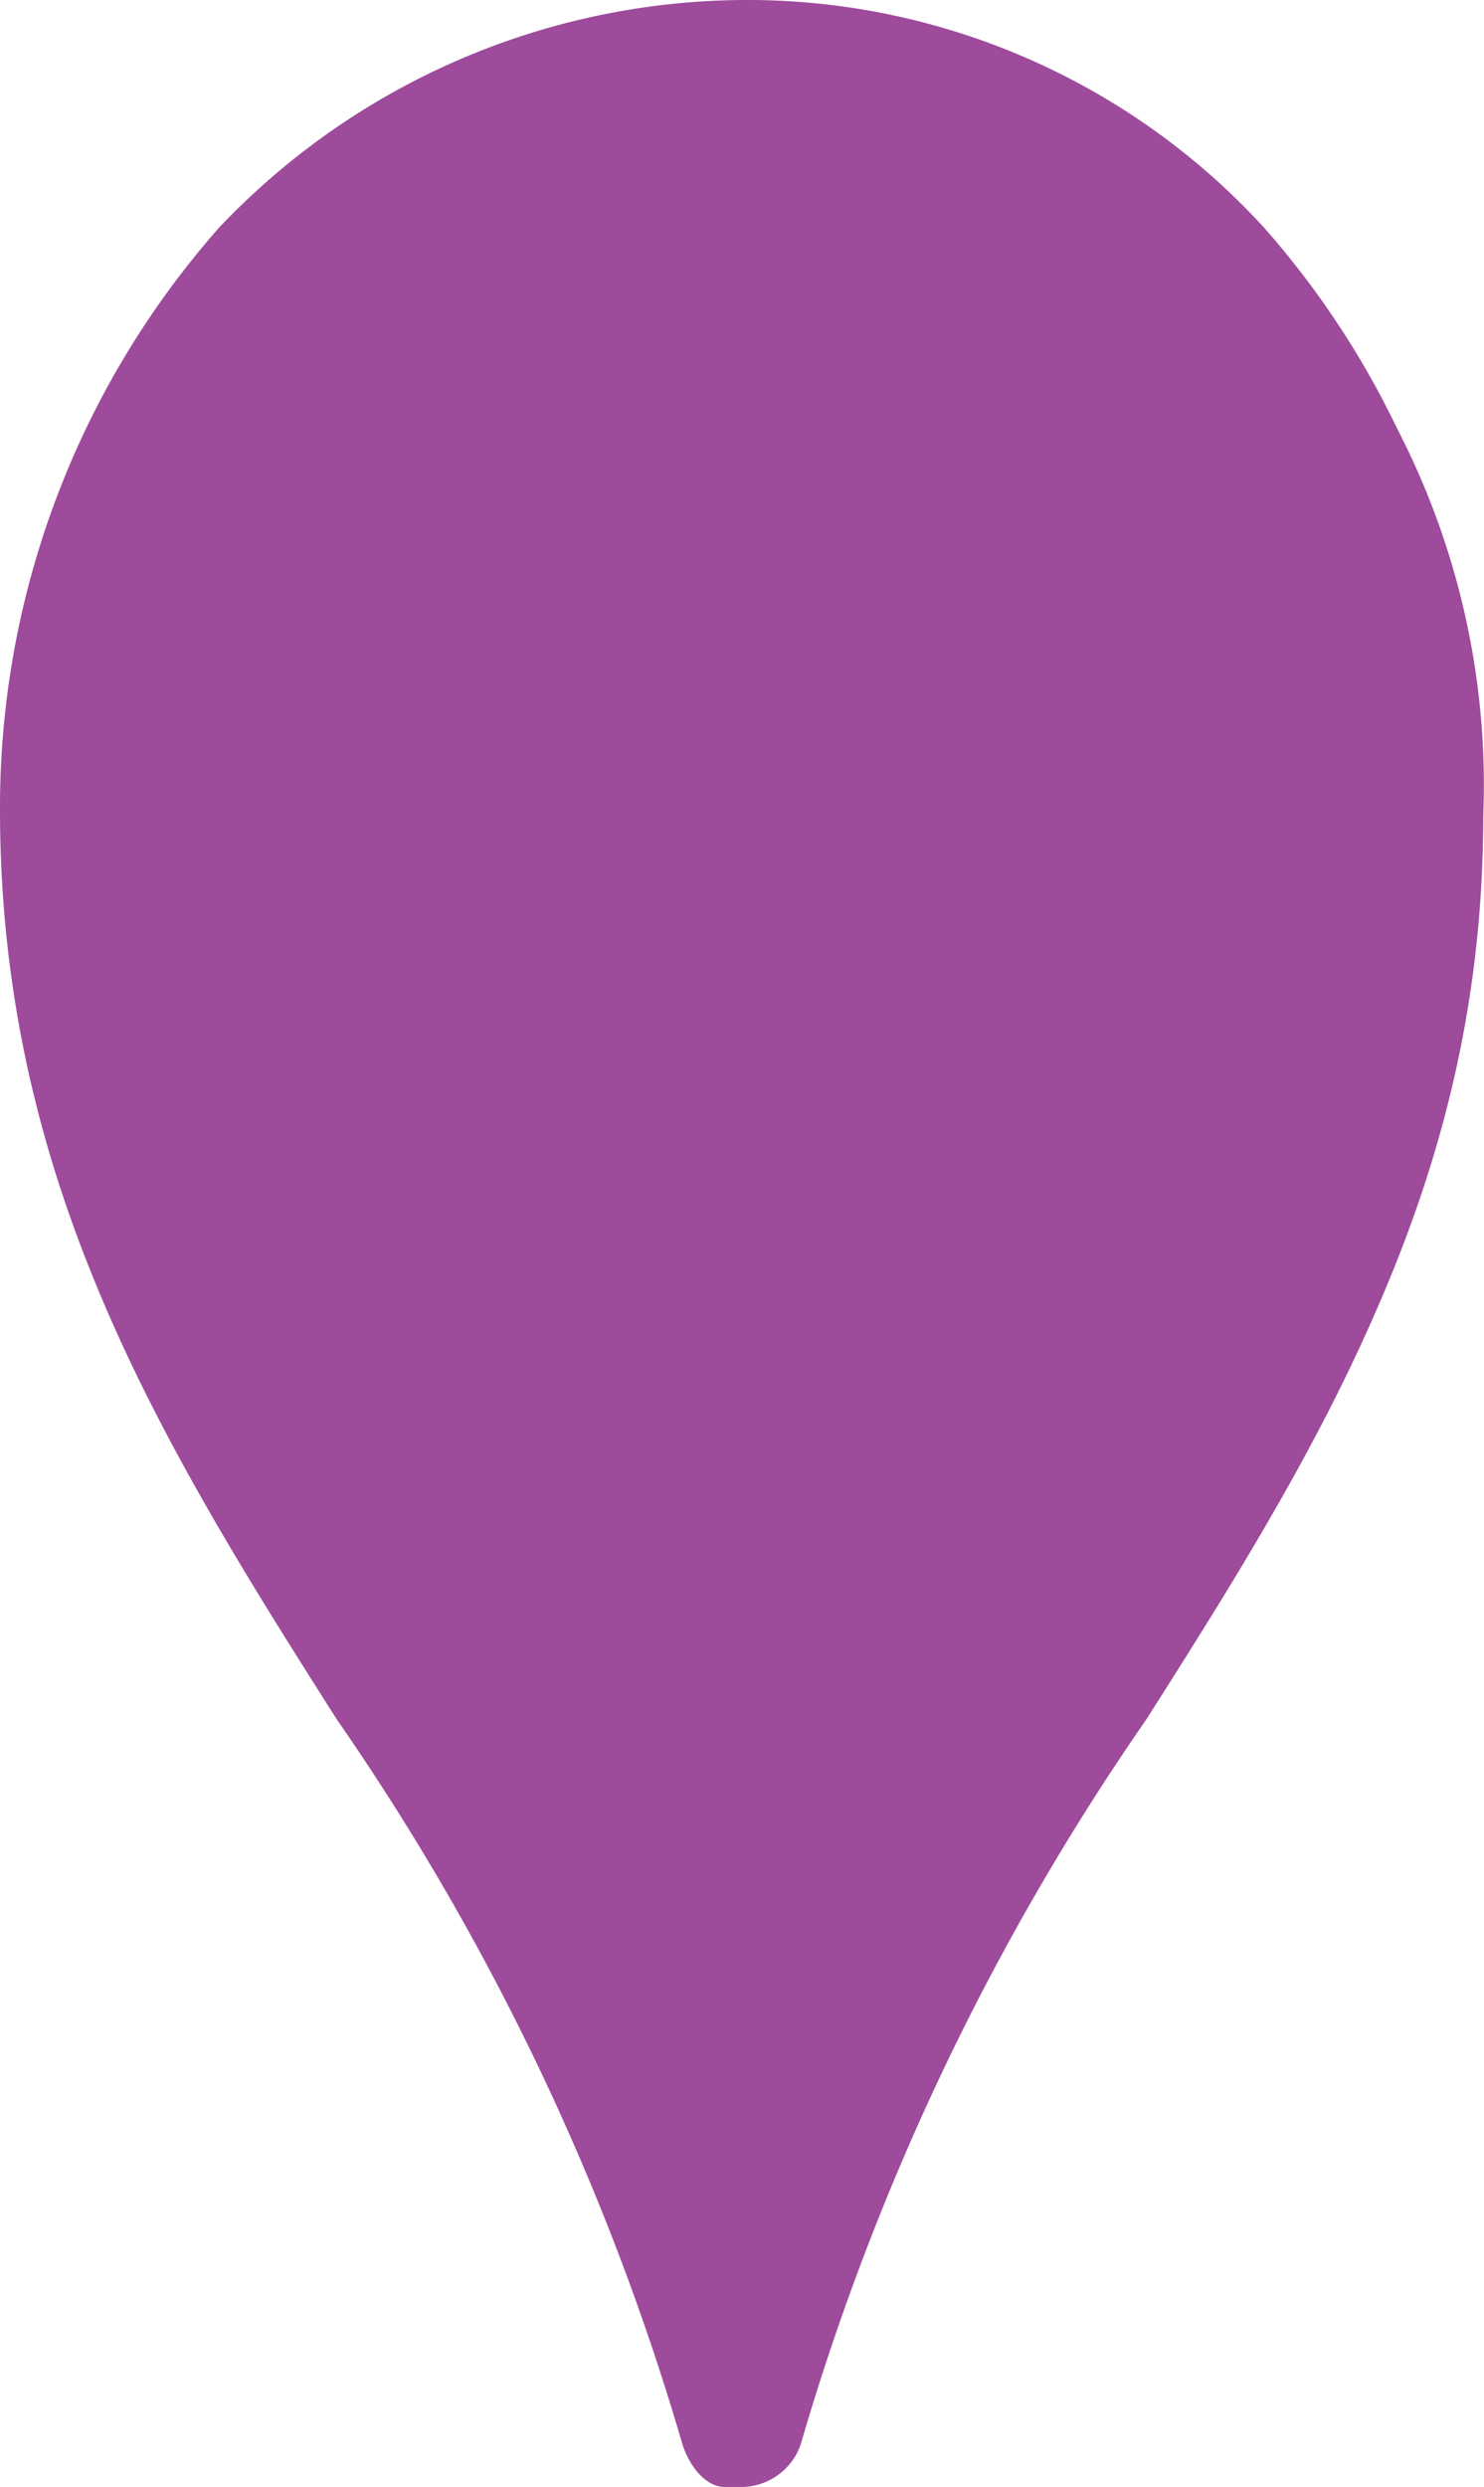
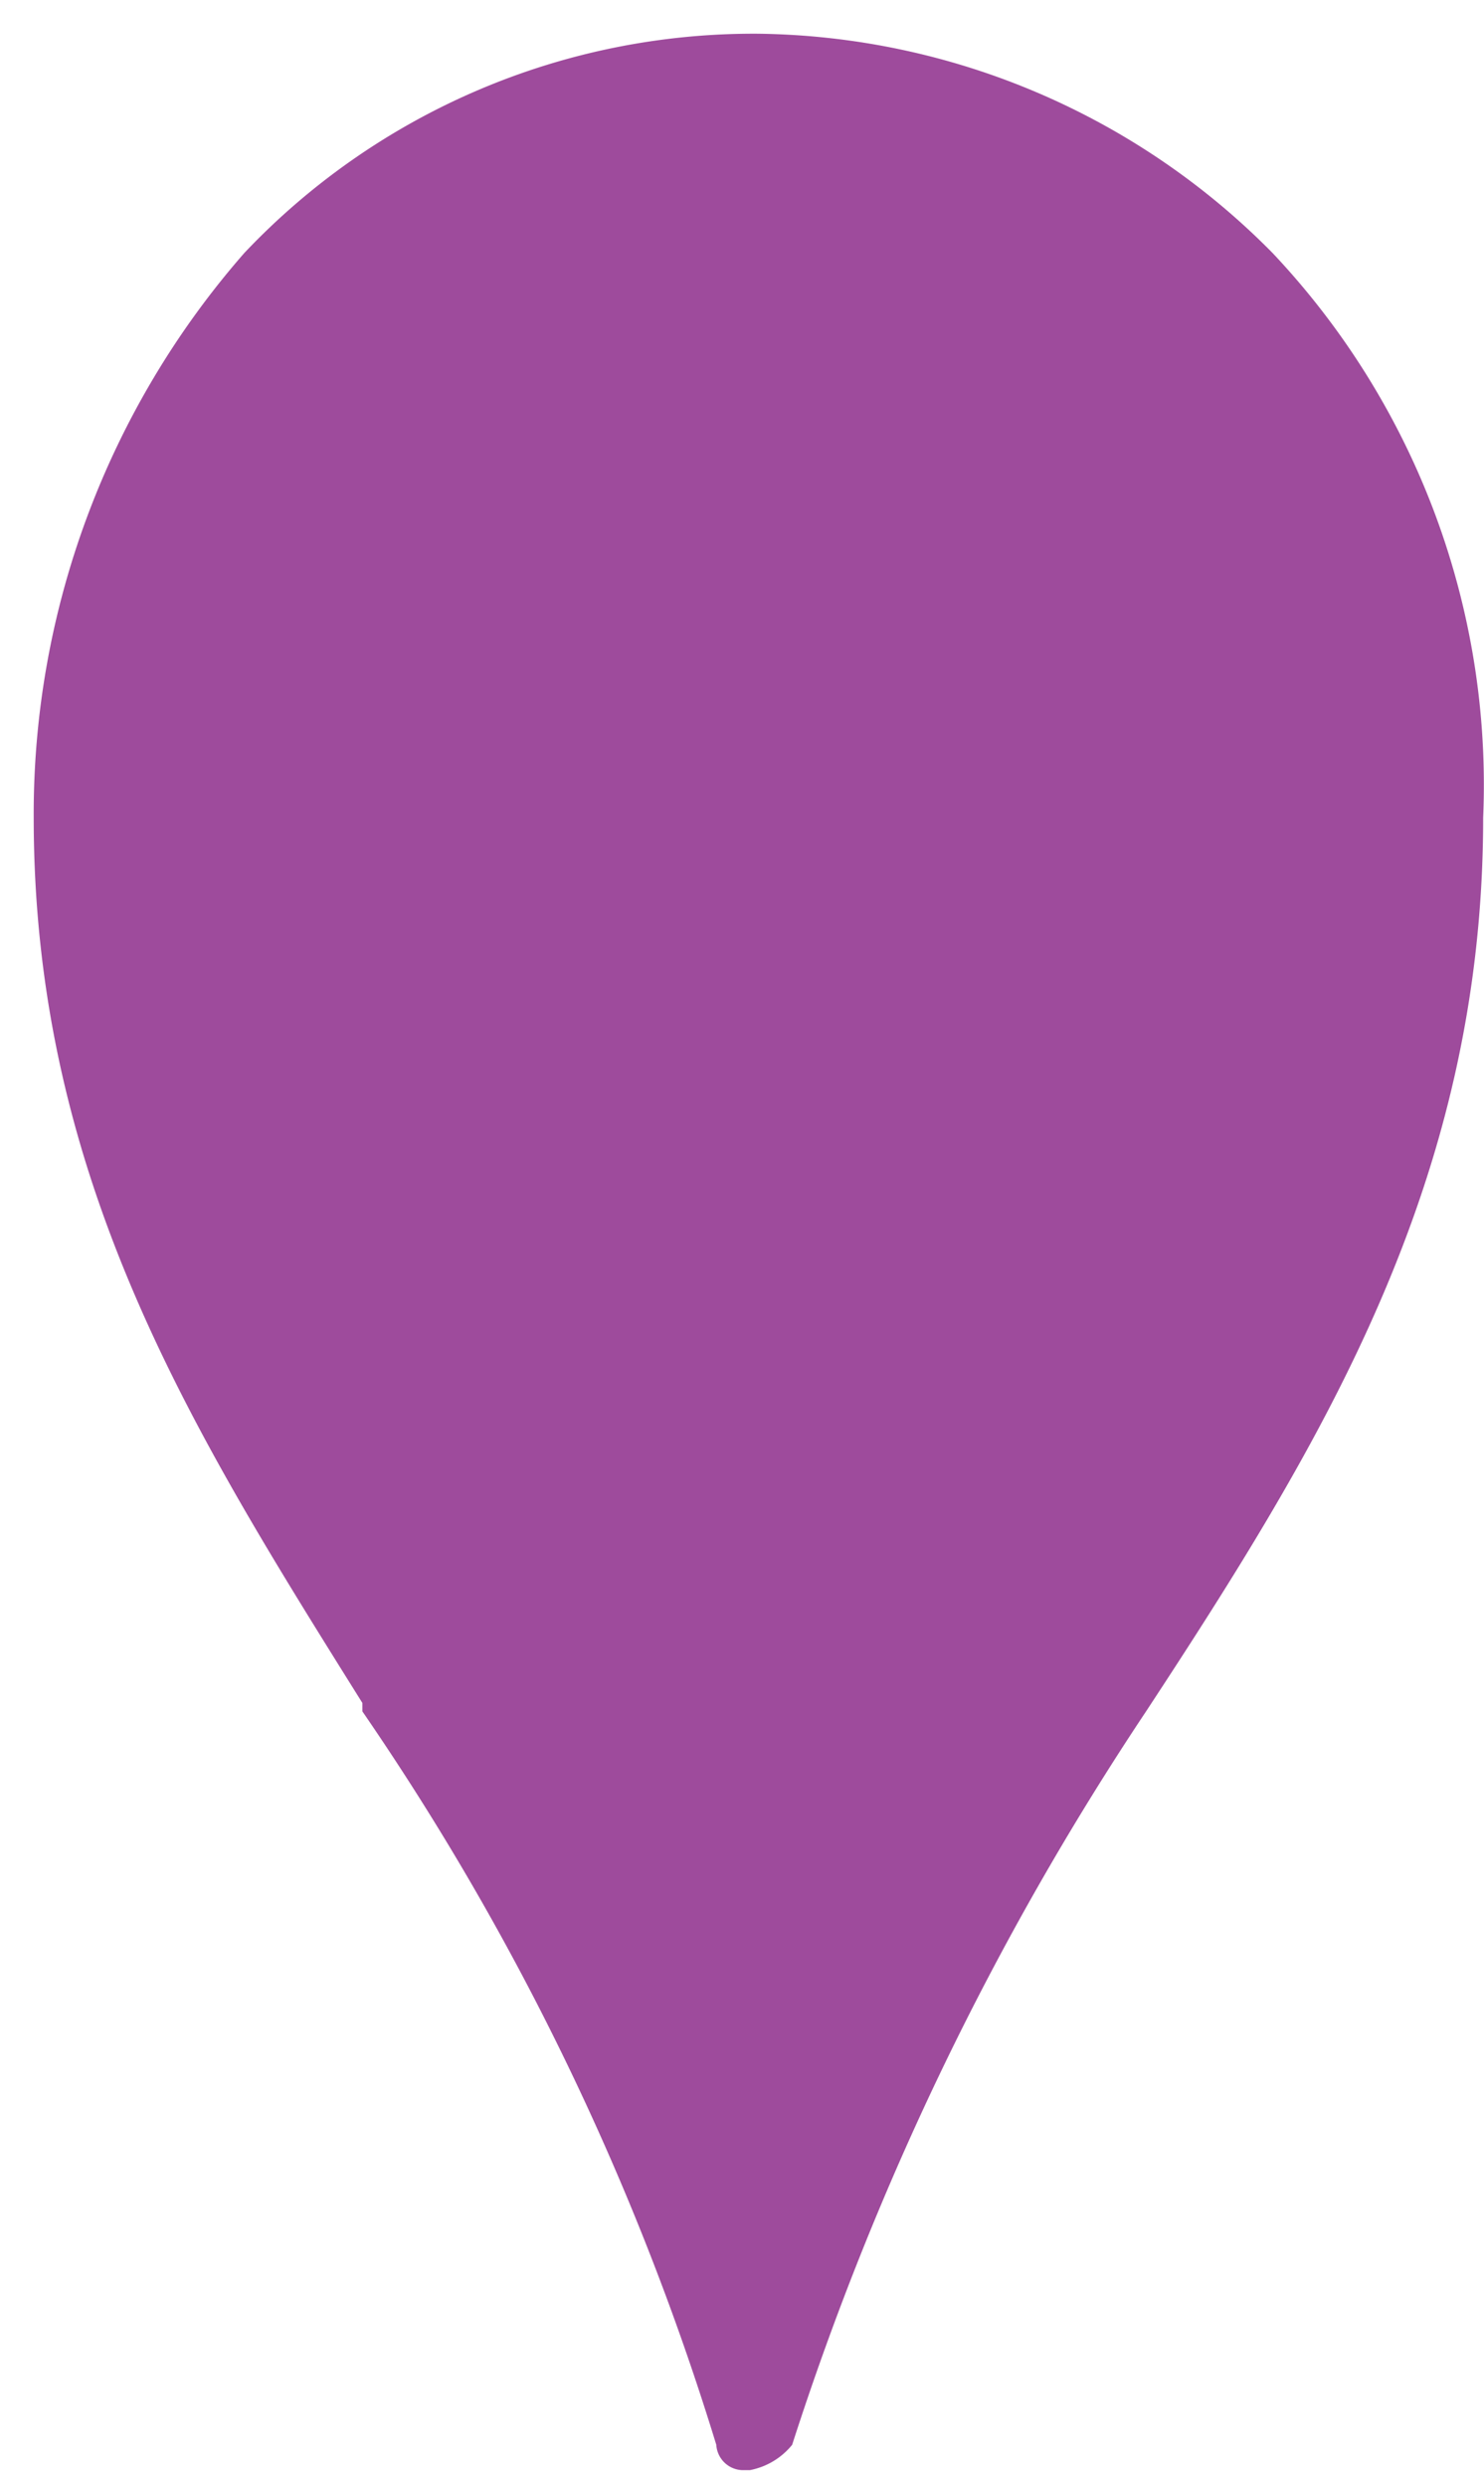
<svg xmlns="http://www.w3.org/2000/svg" viewBox="0 0 17.61 29.5">
  <defs>
    <style>
      .cls-1 {
        fill: #9e4b9c;
      }
    </style>
  </defs>
  <g id="Layer_2" data-name="Layer 2">
    <g id="Layer_1-2" data-name="Layer 1">
      <g id="recreation">
        <path class="cls-1" d="M8.9,29.3H8.8a.32.32,0,0,1-.3-.3,31.79,31.79,0,0,0-4.2-8.7v-.1C2.3,17,.4,14,.4,9.7A10.1,10.1,0,0,1,2.9,3,8.32,8.32,0,0,1,9,.4,8.72,8.72,0,0,1,15.1,3a9.19,9.19,0,0,1,2.5,6.7c0,4.3-1.9,7.4-4,10.6A35,35,0,0,0,9.4,29,.85.85,0,0,1,8.9,29.3Z" />
-         <path class="cls-1" d="M8.8,0V.5a7.88,7.88,0,0,1,5.9,2.6,9.78,9.78,0,0,1,2.5,6.5c0,4.2-1.9,7.3-3.9,10.5a32.38,32.38,0,0,0-4.2,8.8c0,.1-.1.1-.2.1H8.8c-.1,0-.1-.1-.2-.2A35.61,35.61,0,0,0,4.4,20h0C2.4,16.8.5,13.8.5,9.6A9.69,9.69,0,0,1,2.9,3.1,8.26,8.26,0,0,1,8.8.5V0m0,0A8.64,8.64,0,0,0,2.6,2.7,10.39,10.39,0,0,0,0,9.6C0,14,1.9,17.1,4,20.4A29.64,29.64,0,0,1,8.1,29c.1.3.3.5.5.5h.2a.75.75,0,0,0,.7-.5,29.64,29.64,0,0,1,4.1-8.6c2.1-3.3,4-6.4,4-10.8A10.39,10.39,0,0,0,15,2.7,8.31,8.31,0,0,0,8.8,0Z" />
      </g>
    </g>
  </g>
</svg>